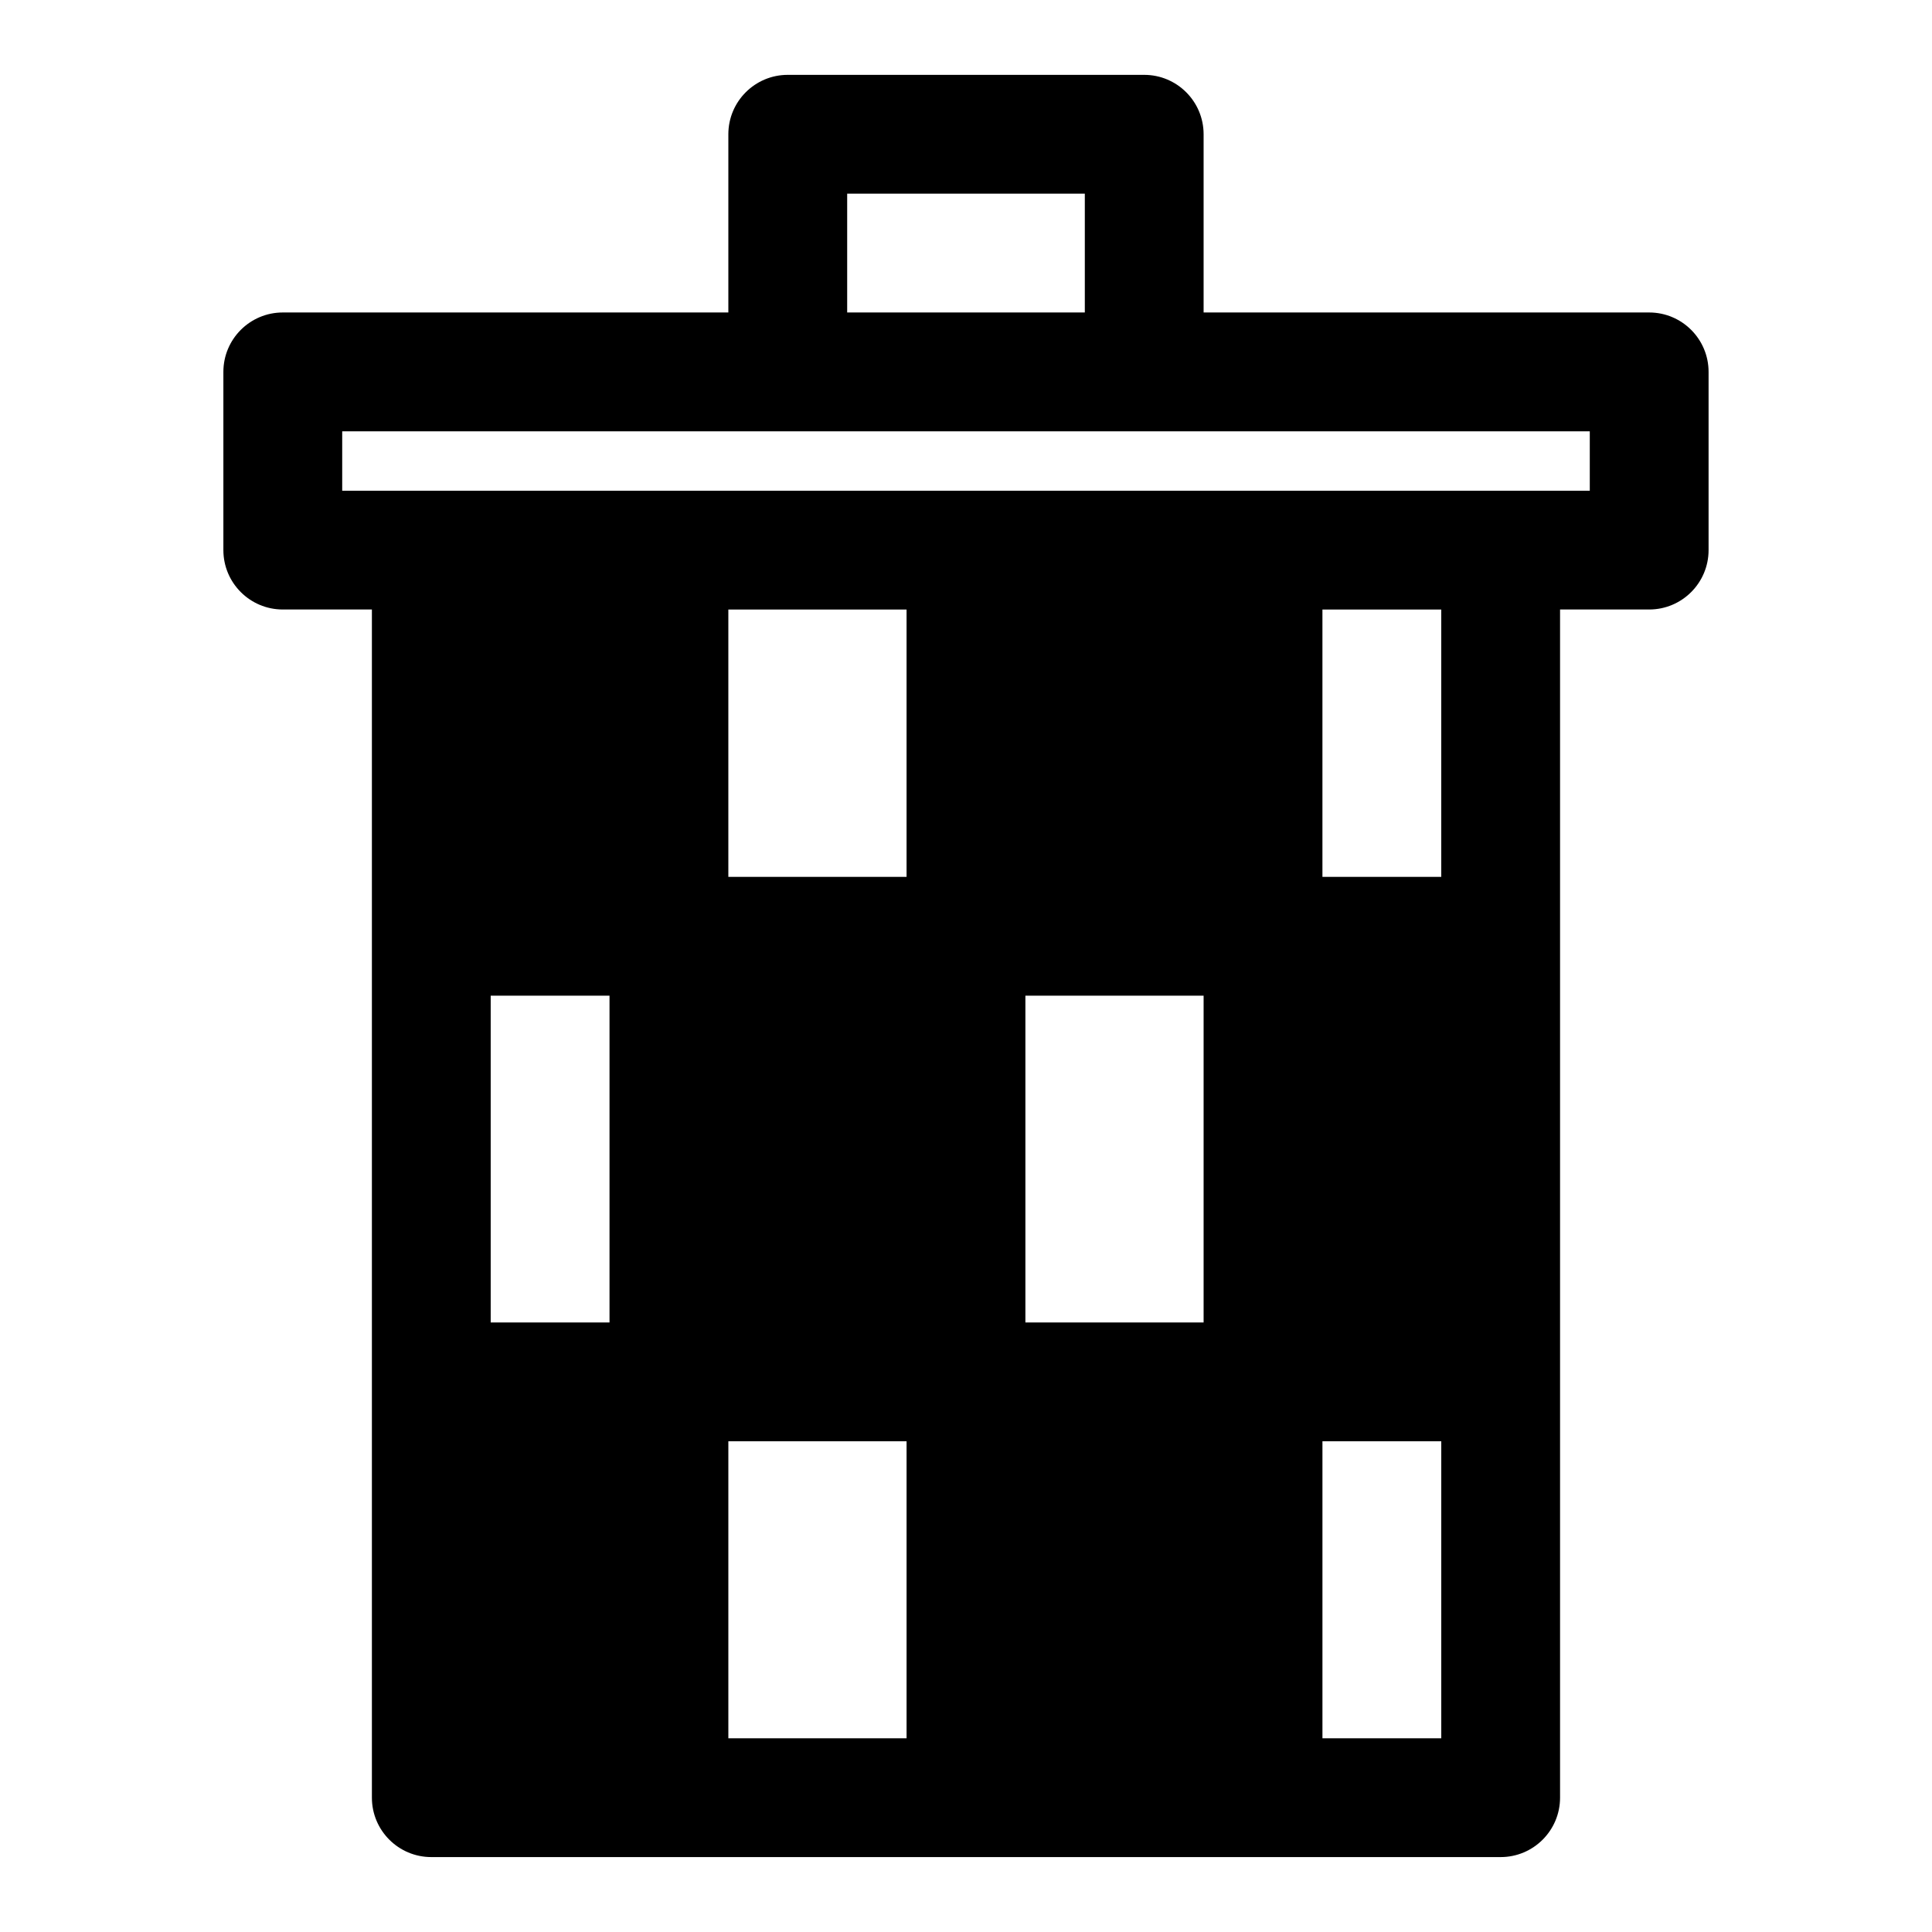
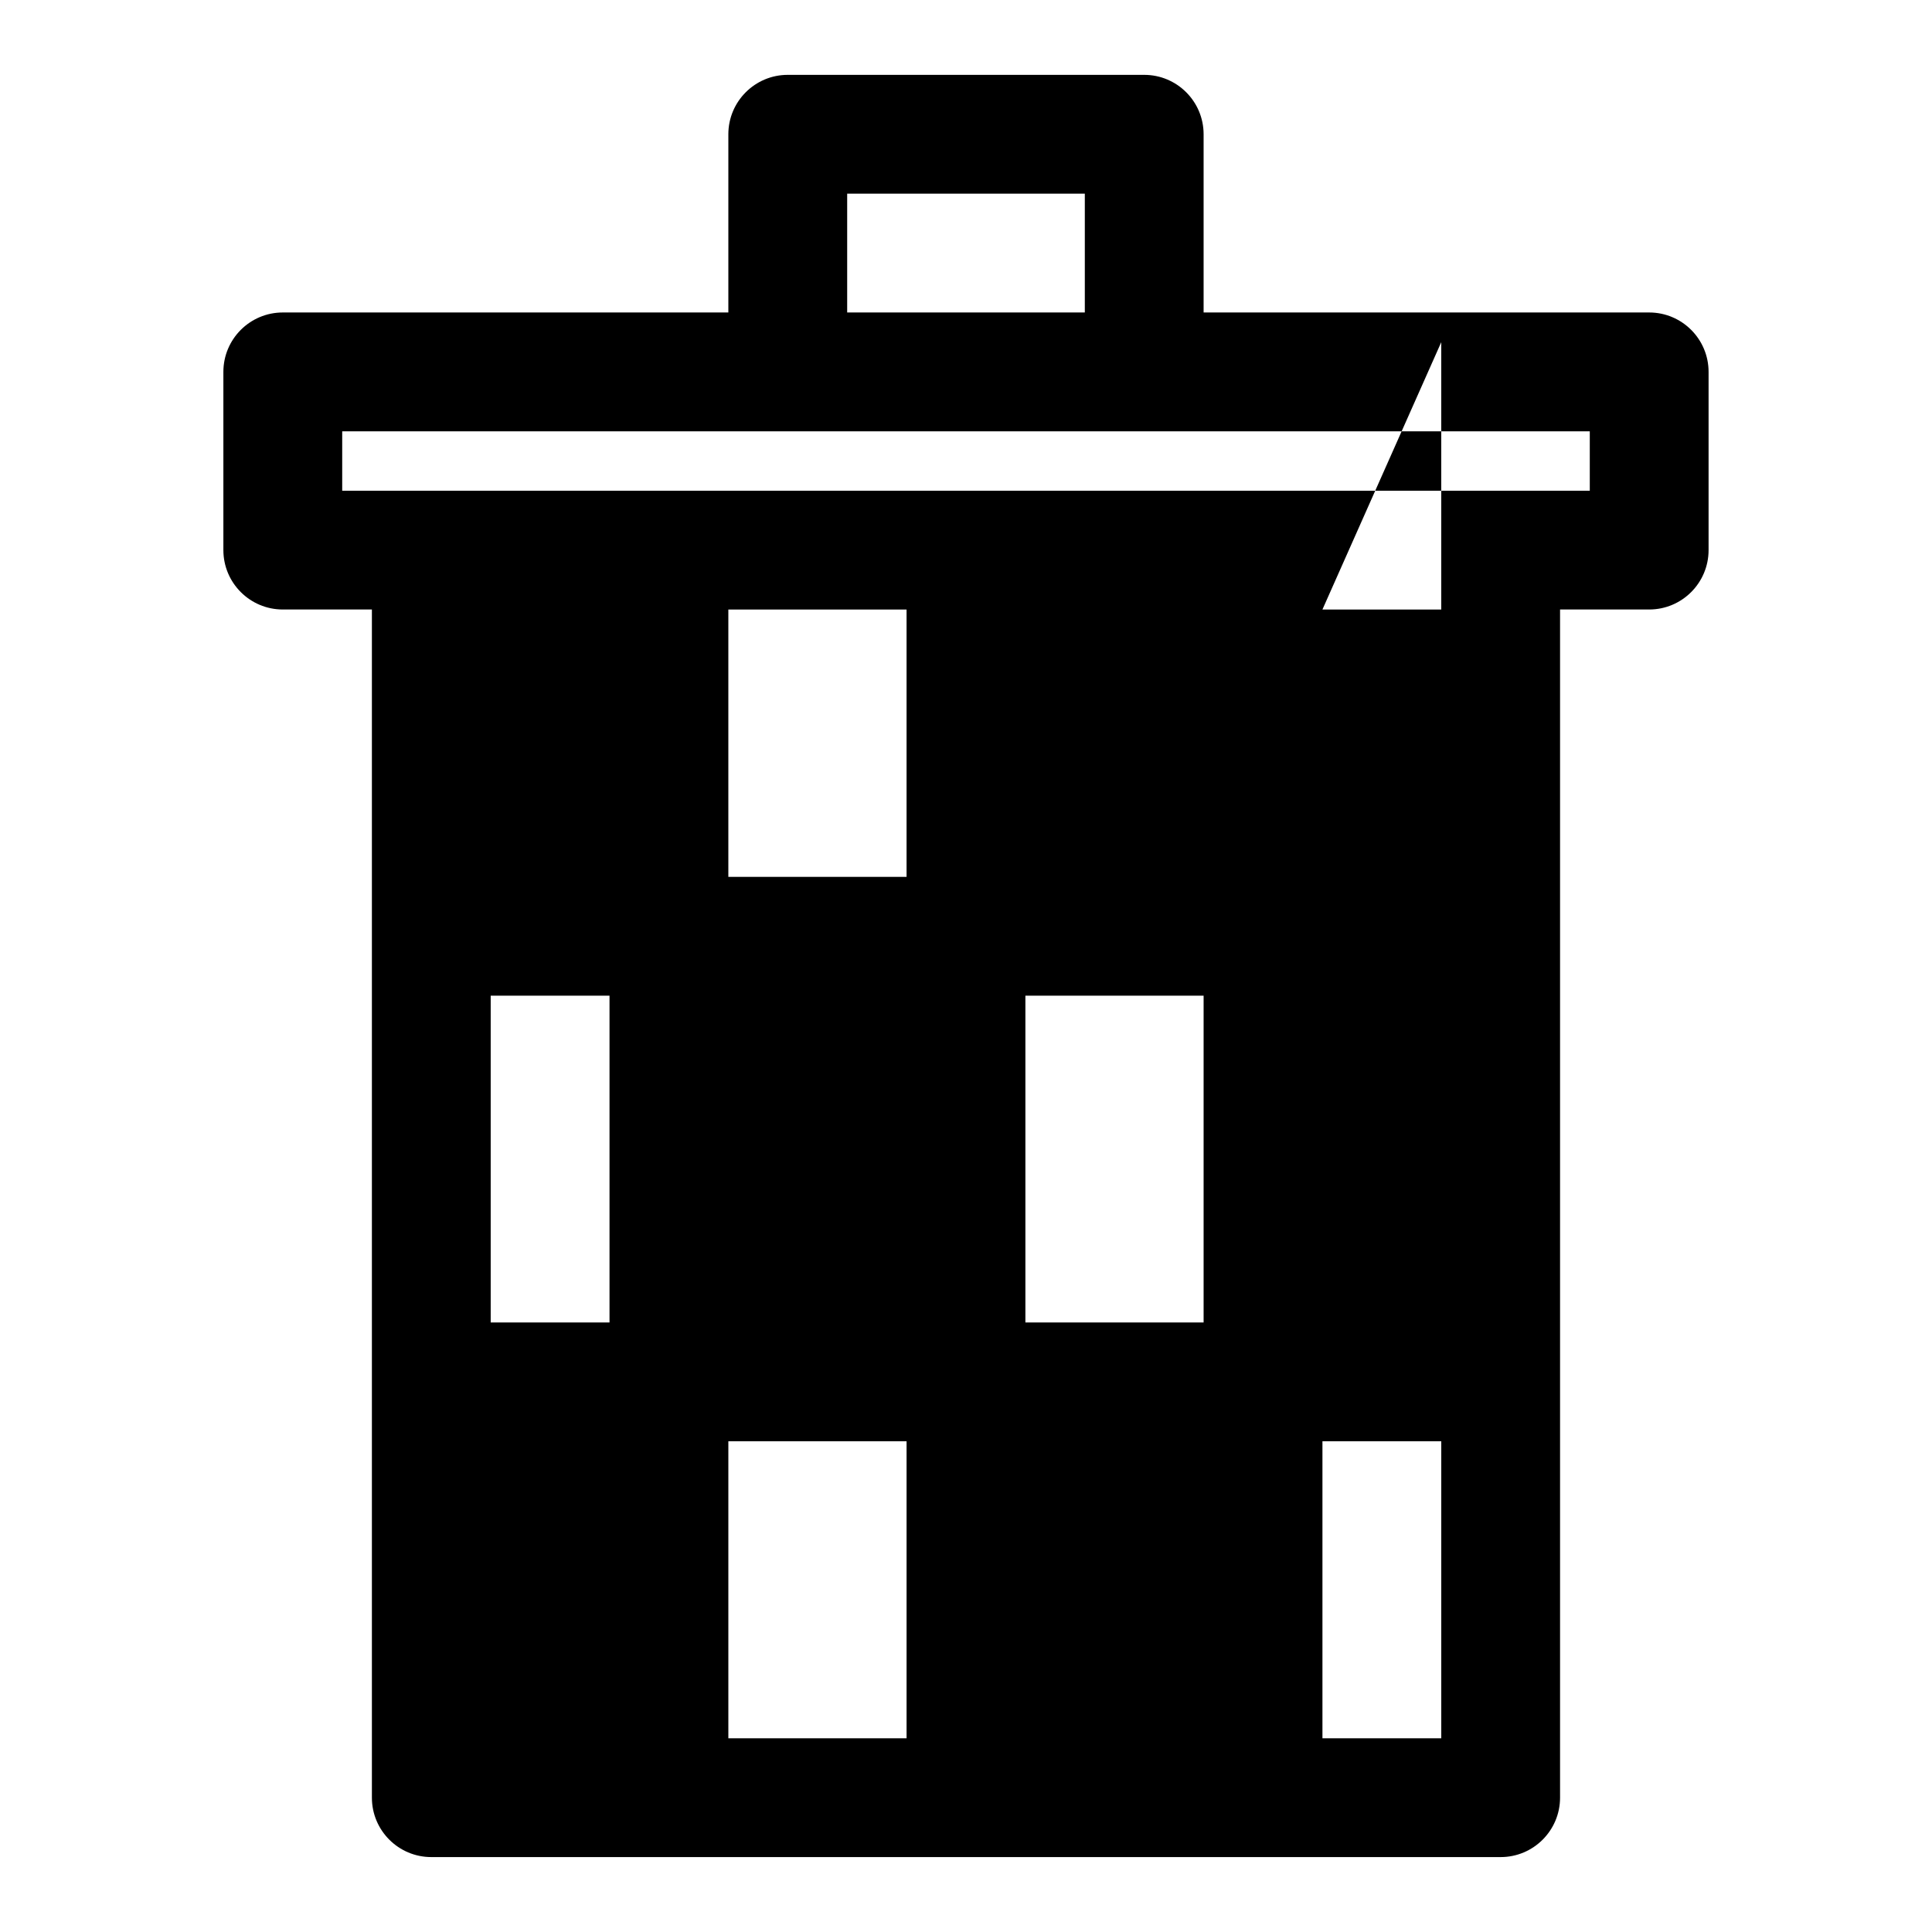
<svg xmlns="http://www.w3.org/2000/svg" fill="#000000" width="800px" height="800px" version="1.1" viewBox="144 144 512 512">
-   <path d="m337.02 226.81h-118.08c-8.691 0-15.742 7.055-15.742 15.742v47.23c0 8.691 7.055 15.742 15.742 15.742h23.617v314.88c0 8.691 7.055 15.742 15.742 15.742h283.39c8.691 0 15.742-7.055 15.742-15.742v-314.88h23.617c8.691 0 15.742-7.055 15.742-15.742v-47.23c0-8.691-7.055-15.742-15.742-15.742h-118.08v-47.23c0-8.691-7.055-15.742-15.742-15.742h-94.465c-8.691 0-15.742 7.055-15.742 15.742zm0 299.14v78.719h47.23v-78.719zm188.93 0h-31.488v78.719h31.488zm-251.91-118.08v86.594h31.488v-86.594zm141.7 0v86.594h47.23v-86.594zm78.719-102.34v70.848h31.488v-70.848zm-157.44 0v70.848h47.23v-70.848zm228.29-47.23h-330.62v15.742h330.62zm-133.82-31.488h-62.977v-31.488h62.977z" fill-rule="evenodd" />
+   <path d="m337.02 226.81h-118.08c-8.691 0-15.742 7.055-15.742 15.742v47.23c0 8.691 7.055 15.742 15.742 15.742h23.617v314.88c0 8.691 7.055 15.742 15.742 15.742h283.39c8.691 0 15.742-7.055 15.742-15.742v-314.88h23.617c8.691 0 15.742-7.055 15.742-15.742v-47.23c0-8.691-7.055-15.742-15.742-15.742h-118.08v-47.23c0-8.691-7.055-15.742-15.742-15.742h-94.465c-8.691 0-15.742 7.055-15.742 15.742zm0 299.14v78.719h47.23v-78.719zm188.93 0h-31.488v78.719h31.488zm-251.91-118.08v86.594h31.488v-86.594zm141.7 0v86.594h47.23v-86.594zm78.719-102.34h31.488v-70.848zm-157.44 0v70.848h47.23v-70.848zm228.29-47.23h-330.62v15.742h330.62zm-133.82-31.488h-62.977v-31.488h62.977z" fill-rule="evenodd" />
</svg>